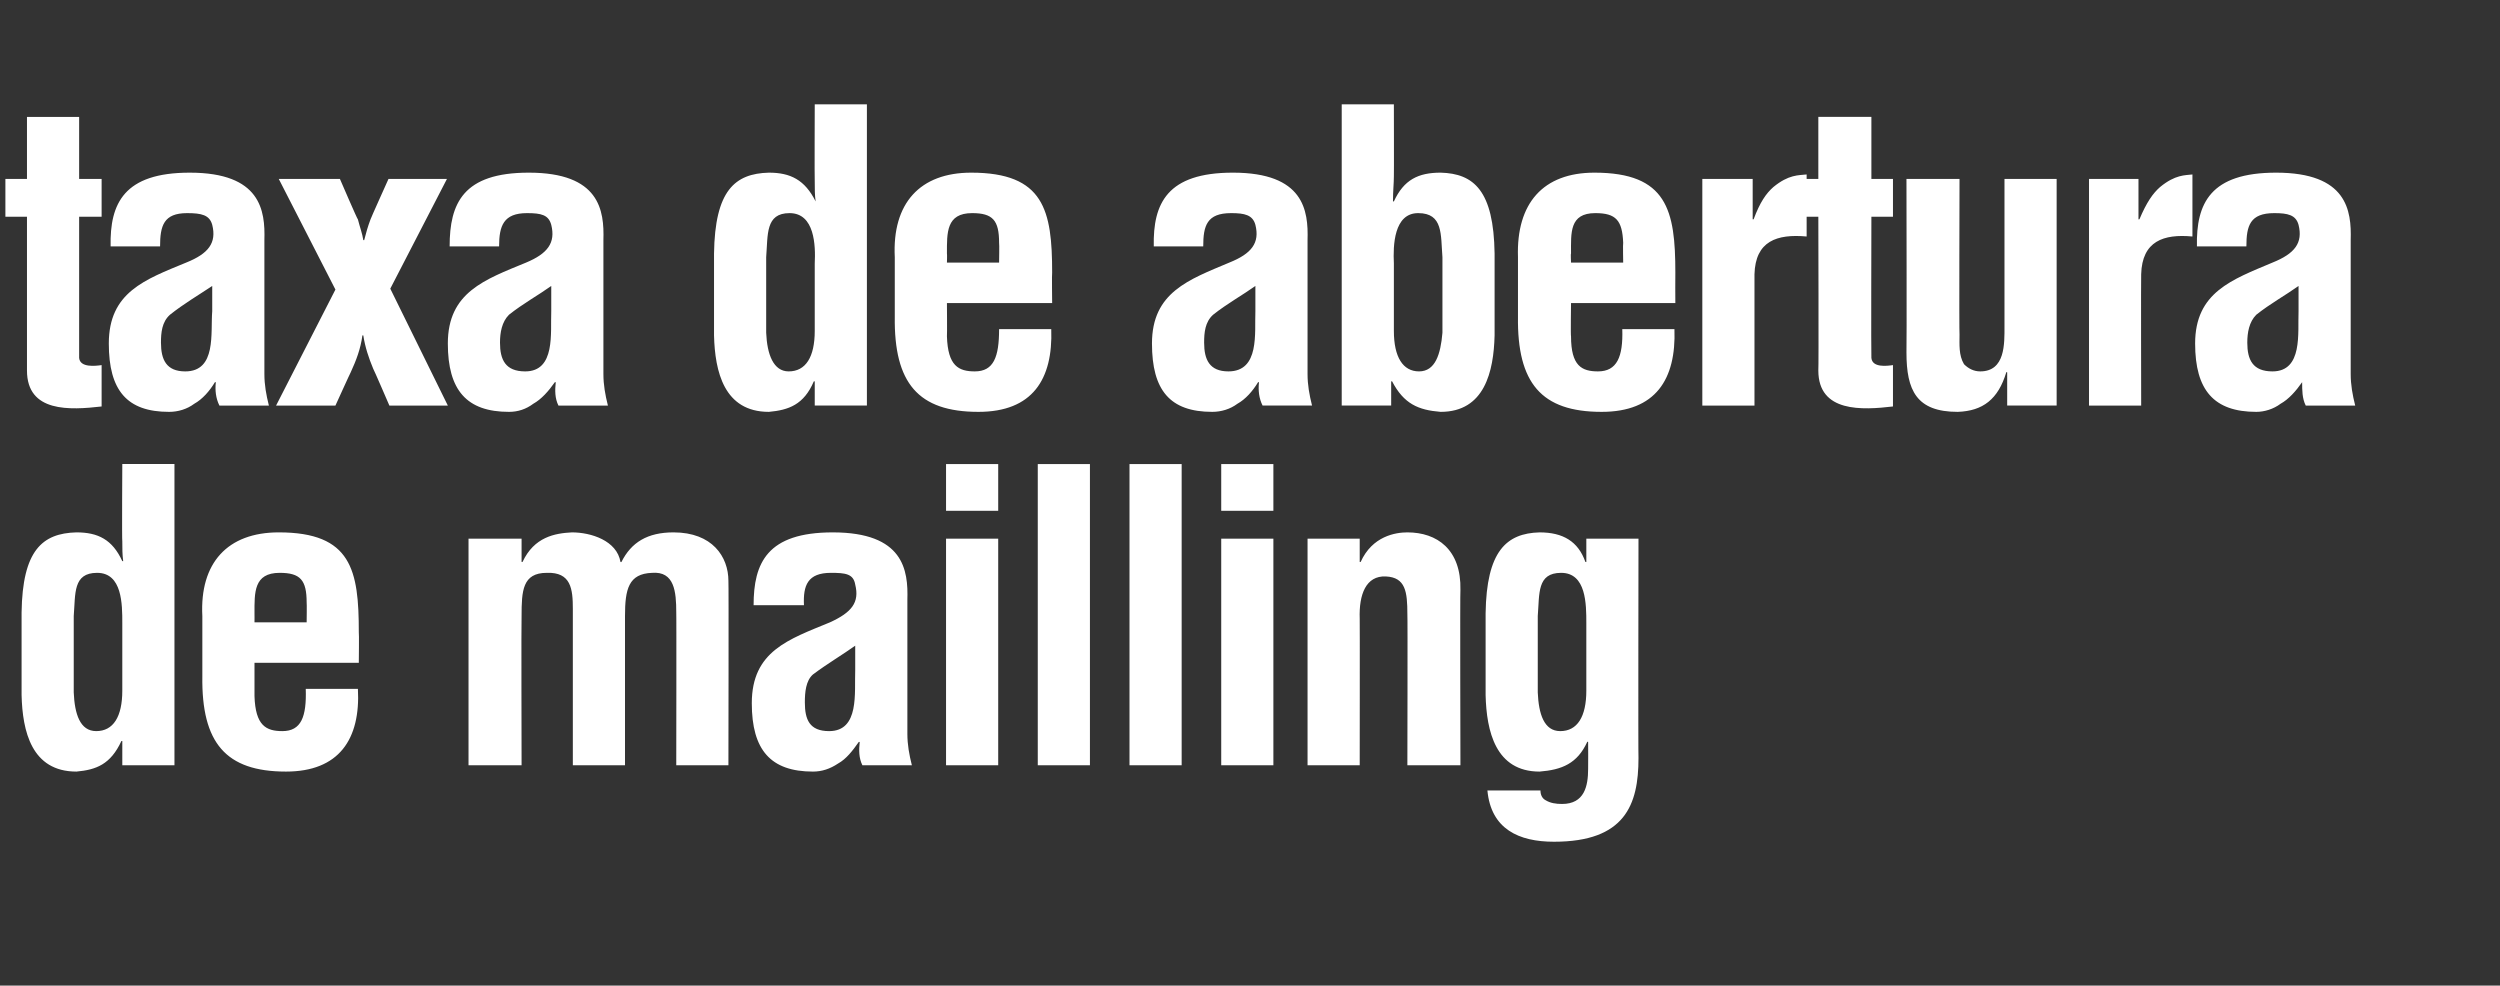
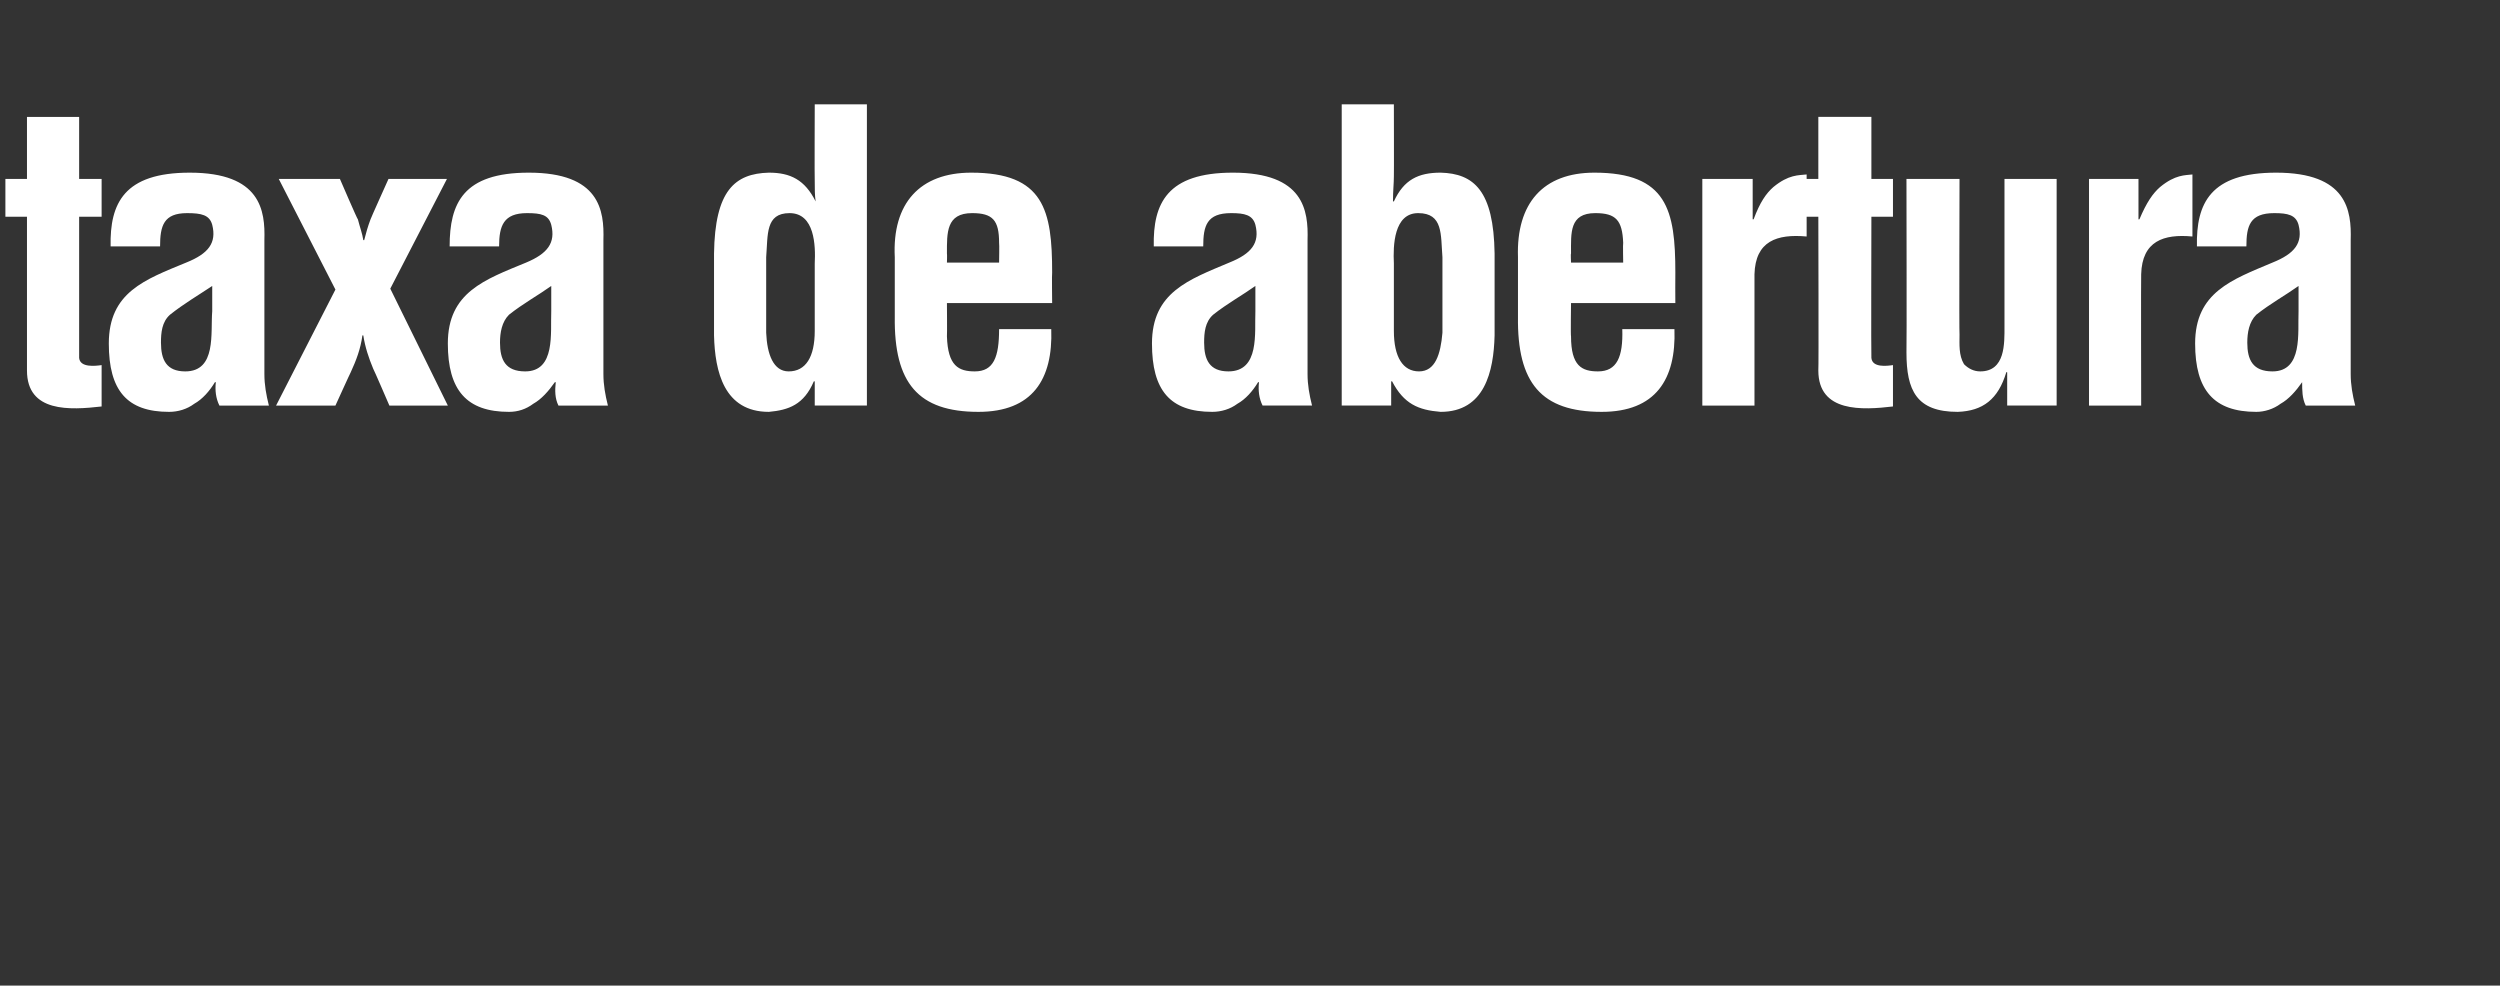
<svg xmlns="http://www.w3.org/2000/svg" version="1.1" width="278px" height="109.6px" viewBox="0 -13 278 109.6" style="top:-13px">
  <rect x="0" y="-13" width="278" height="109.6" fill="#333333" stroke="none" />
  <desc>taxa de abertura de mailling</desc>
  <defs />
  <g id="Polygon11551">
-     <path d="m13.6 56.3c0-2.1 0-5.6-2.8-5.6c-2.7 0-2.4 2.3-2.6 4.8c0 0 0 8.5 0 8.5c.1 2.4.7 4.3 2.5 4.3c1.9 0 2.9-1.6 2.9-4.5c0 0 0-7.5 0-7.5zm0 13.1c0 0-.14.01-.1 0c-1.2 2.6-2.8 3.2-5 3.4c-5 0-6-4.5-6.1-8.5c0 0 0-9.2 0-9.2c.1-6.9 2.3-8.8 6.1-8.9c2.4 0 4 .8 5.1 3.2c0 0 .1 0 .1 0c-.1-.7-.1-1.5-.1-2.2c-.05-.02 0-8.6 0-8.6l5.8 0l0 33.5l-5.8 0l0-2.7zm8.9-13.9c-.3-5.9 2.8-9.3 8.5-9.3c8.1 0 8.9 4.2 8.9 11.1c.04-.01 0 3.4 0 3.4l-11.6 0c0 0 .01 3.66 0 3.7c.1 3.3 1.3 3.9 3.1 3.9c2.1 0 2.7-1.6 2.6-4.7c0 0 5.8 0 5.8 0c.3 5.6-2.1 9.2-8 9.2c-6.7 0-9.4-3.2-9.3-10.6c0 0 0-6.7 0-6.7zm11.6.7c0 0 .03-2.17 0-2.2c0-2.5-.7-3.3-3-3.3c-2.9 0-2.8 2.2-2.8 4.5c.01-.01 0 1 0 1l5.8 0zm23.9-6.7c0 0 .05-.04.1 0c1.3-2.8 3.6-3.2 5.5-3.3c2.1 0 5 .9 5.4 3.3c0 0 .1 0 .1 0c1.1-2.2 2.9-3.3 5.8-3.3c4.3 0 6.1 2.7 6.1 5.4c.04-.03 0 20.5 0 20.5l-5.8 0c0 0 .03-17.05 0-17c0-2.3-.2-4.6-2.7-4.4c-2.6.1-3 1.8-3 4.8c0 0 0 16.6 0 16.6l-5.8 0c0 0-.01-17.36 0-17.4c0-2.2-.2-4.1-2.9-4c-2.7 0-2.8 2-2.8 4.8c-.04 0 0 16.6 0 16.6l-5.9 0l0-25.2l5.9 0l0 2.6zm37.9 22.6c-.4-.8-.4-1.7-.3-2.6c0 0-.1 0-.1 0c-.7 1-1.4 1.9-2.3 2.4c-.9.6-1.8.9-2.8.9c-4.7 0-6.8-2.4-6.8-7.6c0-5.8 4.1-7.1 8.7-9c2.4-1.1 3.3-2.2 2.8-4.2c-.2-1.2-1.1-1.3-2.7-1.3c-2.6 0-3.1 1.4-3 3.6c0 0-5.6 0-5.6 0c0-4.7 1.5-8.1 8.8-8.1c7.9 0 8.4 4.2 8.3 7.5c0 0 0 14.9 0 14.9c0 1.2.2 2.3.5 3.5c0 0-5.5 0-5.5 0zm-.8-13.3c-1.4 1-3.1 2-4.7 3.2c-.8.7-.9 2-.9 3.1c0 1.9.5 3.2 2.7 3.2c3.4 0 2.8-4.3 2.9-6.8c0 0 0-2.7 0-2.7zm10.1 13.3l0-25.2l5.8 0l0 25.2l-5.8 0zm0-28.3l0-5.2l5.8 0l0 5.2l-5.8 0zm10.2 28.3l0-33.5l5.8 0l0 33.5l-5.8 0zm10.2 0l0-33.5l5.8 0l0 33.5l-5.8 0zm10.2 0l0-25.2l5.8 0l0 25.2l-5.8 0zm0-28.3l0-5.2l5.8 0l0 5.2l-5.8 0zm15.4 5.7c0 0 .1-.04.1 0c1.3-2.9 3.9-3.3 5.2-3.3c3.3 0 6 1.9 5.9 6.4c-.05.04 0 19.5 0 19.5l-5.9 0c0 0 .04-16.82 0-16.8c0-2.5-.2-4.1-2.4-4.2c-2.2-.1-3 2-2.9 4.7c.02-.03 0 16.3 0 16.3l-5.8 0l0-25.2l5.8 0l0 2.6zm22.4 1.2c-2.7 0-2.4 2.3-2.6 4.8c0 0 0 8.5 0 8.5c.1 2.4.7 4.3 2.5 4.3c1.9 0 2.9-1.6 2.9-4.5c0 0 0-7.5 0-7.5c0-2.1 0-5.6-2.8-5.6zm-2.3 24.2c0 .5.2.9.6 1.1c.5.3 1.1.4 1.8.4c2.5 0 2.9-2 2.9-3.9c.02-.05 0-3 0-3c0 0-.07-.04-.1 0c-1.1 2.4-2.8 3.1-5.3 3.3c-4.9 0-5.9-4.5-6-8.5c0 0 0-9.1 0-9.1c.1-6.9 2.3-8.9 6-9c2.6 0 4.3 1 5.1 3.3c-.04-.04.1 0 .1 0l0-2.6l5.8 0c0 0-.04 24.43 0 24.4c0 5.2-1.5 9.3-9.4 9.3c-3.9 0-7-1.4-7.4-5.7c0 0 5.9 0 5.9 0z" stroke="none" fill="#fff" />
-   </g>
+     </g>
  <g id="Polygon11550">
    <path d="m11.3 32.2c-3.5.4-8.3.7-8.3-4c0 .02 0-17.1 0-17.1l-2.4 0l0-4.2l2.4 0l0-6.9l5.8 0l0 6.9l2.5 0l0 4.2l-2.5 0c0 0 .01 15.69 0 15.7c.1 1.1 1.8.9 2.5.8c0 0 0 4.6 0 4.6zm13.1-.1c-.4-.8-.5-1.7-.4-2.6c0 0-.1 0-.1 0c-.6 1-1.4 1.9-2.3 2.4c-.8.6-1.8.9-2.8.9c-4.7 0-6.7-2.4-6.7-7.6c0-5.7 4-7.1 8.6-9c2.5-1 3.4-2.2 2.9-4.2c-.3-1.1-1.2-1.3-2.8-1.3c-2.6 0-3 1.4-3 3.7c0 0-5.5 0-5.5 0c-.1-4.8 1.5-8.2 8.8-8.2c7.9 0 8.4 4.2 8.3 7.5c0 0 0 14.9 0 14.9c0 1.2.2 2.3.5 3.5c0 0-5.5 0-5.5 0zm-.8-13.3c-1.5 1-3.2 2-4.7 3.2c-.9.8-1 2-1 3.1c0 1.9.6 3.2 2.7 3.2c3.5 0 2.8-4.3 3-6.7c0 0 0-2.8 0-2.8zm7.4-11.9l6.8 0c0 0 1.96 4.55 2 4.5c.2.8.5 1.6.6 2.3c0 0 .1 0 .1 0c.2-.8.4-1.5.7-2.3c-.01-.04 2-4.5 2-4.5l6.5 0l-6.3 12.2l6.4 13l-6.5 0c0 0-1.75-4.06-1.8-4.1c-.5-1.2-.9-2.4-1.1-3.7c0 0-.1 0-.1 0c-.2 1.5-.7 2.8-1.3 4.1c0-.04-1.7 3.7-1.7 3.7l-6.6 0l6.6-12.9l-6.3-12.3zm31.1 25.2c-.4-.8-.4-1.7-.3-2.6c0 0-.1 0-.1 0c-.7 1-1.5 1.9-2.4 2.4c-.8.6-1.7.9-2.7.9c-4.7 0-6.8-2.4-6.8-7.6c0-5.7 4.1-7.1 8.7-9c2.4-1 3.3-2.2 2.8-4.2c-.3-1.1-1.1-1.3-2.7-1.3c-2.6 0-3.1 1.4-3.1 3.7c0 0-5.5 0-5.5 0c0-4.8 1.5-8.2 8.8-8.2c7.9 0 8.4 4.2 8.3 7.5c0 0 0 14.9 0 14.9c0 1.2.2 2.3.5 3.5c0 0-5.5 0-5.5 0zm-.8-13.3c-1.4 1-3.2 2-4.7 3.2c-.8.8-1 2-1 3.1c0 1.9.6 3.2 2.8 3.2c3.4 0 2.8-4.3 2.9-6.7c0 0 0-2.8 0-2.8zm29.3-2.5c.1-2 0-5.6-2.8-5.6c-2.7 0-2.4 2.4-2.6 4.9c0 0 0 8.4 0 8.4c.1 2.4.8 4.3 2.5 4.3c1.9 0 2.9-1.6 2.9-4.5c0 0 0-7.5 0-7.5zm0 13.1c0 0-.12.03-.1 0c-1.1 2.6-2.8 3.2-5 3.4c-5 0-6-4.5-6.1-8.5c0 0 0-9.1 0-9.1c.1-7 2.3-8.9 6.1-9c2.4 0 4 .8 5.2 3.2c0 0 0 0 0 0c-.1-.7-.1-1.4-.1-2.2c-.03 0 0-8.6 0-8.6l5.8 0l0 33.5l-5.8 0l0-2.7zm8.9-13.8c-.3-6 2.8-9.4 8.5-9.4c8.1 0 9 4.2 9 11.1c-.04.01 0 3.4 0 3.4l-11.7 0c0 0 .03 3.67 0 3.7c.1 3.3 1.3 3.9 3.1 3.9c2.1 0 2.7-1.6 2.7-4.7c0 0 5.8 0 5.8 0c.2 5.6-2.1 9.2-8.1 9.2c-6.7 0-9.4-3.2-9.3-10.6c0 0 0-6.6 0-6.6zm11.6.6c0 0 .04-2.16 0-2.2c0-2.5-.7-3.3-3-3.3c-2.9 0-2.8 2.2-2.8 4.5c.03.01 0 1 0 1l5.8 0zm29.3 15.9c-.4-.8-.5-1.7-.4-2.6c0 0-.1 0-.1 0c-.6 1-1.4 1.9-2.3 2.4c-.8.6-1.8.9-2.8.9c-4.7 0-6.7-2.4-6.7-7.6c0-5.7 4.1-7.1 8.6-9c2.5-1 3.4-2.2 2.9-4.2c-.3-1.1-1.2-1.3-2.7-1.3c-2.7 0-3.1 1.4-3.1 3.7c0 0-5.5 0-5.5 0c-.1-4.8 1.5-8.2 8.8-8.2c7.9 0 8.4 4.2 8.3 7.5c0 0 0 14.9 0 14.9c0 1.2.2 2.3.5 3.5c0 0-5.5 0-5.5 0zm-.8-13.3c-1.4 1-3.2 2-4.7 3.2c-.9.8-1 2-1 3.1c0 1.9.6 3.2 2.7 3.2c3.5 0 2.9-4.3 3-6.7c0 0 0-2.8 0-2.8zm15.4 5c0 2.9 1 4.5 2.8 4.5c1.8 0 2.4-1.9 2.6-4.3c0 0 0-8.4 0-8.4c-.2-2.5.1-4.9-2.7-4.9c-2.7 0-2.8 3.6-2.7 5.6c0 0 0 7.5 0 7.5zm-5.8-25.2l5.8 0c0 0 .02 8.02 0 8c0 .8-.1 1.6-.1 2.8c0 0 .1 0 .1 0c1.1-2.4 2.7-3.2 5.2-3.2c3.7.1 5.9 2 6 9c0 0 0 9.1 0 9.1c-.1 4-1.1 8.5-6 8.5c-2.5-.2-4.1-.9-5.4-3.4c.04.03-.1 0-.1 0l0 2.7l-5.5 0l0-33.5zm19.6 17c-.2-6 2.8-9.4 8.5-9.4c8.1 0 9 4.2 9 11.1c-.02.01 0 3.4 0 3.4l-11.6 0c0 0-.05 3.67 0 3.7c0 3.3 1.2 3.9 3 3.9c2.1 0 2.8-1.6 2.7-4.7c0 0 5.8 0 5.8 0c.2 5.6-2.1 9.2-8.1 9.2c-6.7 0-9.4-3.2-9.3-10.6c0 0 0-6.6 0-6.6zm11.7.6c0 0-.04-2.16 0-2.2c-.1-2.5-.8-3.3-3.1-3.3c-2.9 0-2.7 2.2-2.7 4.5c-.05.01 0 1 0 1l5.8 0zm14.4-4.8c0 0 .06-.04.1 0c.7-1.9 1.4-2.9 2.2-3.6c1.7-1.4 2.8-1.3 3.7-1.4c0 0 0 6.9 0 6.9c-3.3-.3-5.7.5-5.8 4.2c-.01.03 0 14.6 0 14.6l-5.8 0l0-25.2l5.6 0l0 4.5zm15.6 20.8c-3.4.4-8.3.7-8.3-4c.05.02 0-17.1 0-17.1l-2.3 0l0-4.2l2.3 0l0-6.9l5.9 0l0 6.9l2.4 0l0 4.2l-2.4 0c0 0-.04 15.69 0 15.7c.1 1.1 1.7.9 2.4.8c0 0 0 4.6 0 4.6zm12.7-3.8c0 0-.11-.04-.1 0c-.9 3-2.6 4.3-5.4 4.4c-4.6 0-5.7-2.4-5.7-6.6c.04.01 0-19.3 0-19.3l5.9 0c0 0-.05 17.25 0 17.3c0 1.1-.1 2.3.5 3.3c.5.5 1.1.8 1.8.8c2.8 0 2.7-3.1 2.7-5c.01-.04 0-16.4 0-16.4l5.8 0l0 25.2l-5.5 0l0-3.7zm14.6-17c0 0 .14-.04.1 0c.8-1.9 1.5-2.9 2.3-3.6c1.7-1.4 2.8-1.3 3.6-1.4c0 0 0 6.9 0 6.9c-3.2-.3-5.6.5-5.7 4.2c-.03.03 0 14.6 0 14.6l-5.8 0l0-25.2l5.5 0l0 4.5zm18.6 20.7c-.4-.8-.4-1.7-.4-2.6c0 0 0 0 0 0c-.7 1-1.5 1.9-2.4 2.4c-.8.6-1.8.9-2.7.9c-4.7 0-6.8-2.4-6.8-7.6c0-5.7 4.1-7.1 8.6-9c2.5-1 3.4-2.2 2.9-4.2c-.3-1.1-1.2-1.3-2.7-1.3c-2.7 0-3.1 1.4-3.1 3.7c0 0-5.5 0-5.5 0c-.1-4.8 1.5-8.2 8.8-8.2c7.9 0 8.4 4.2 8.3 7.5c0 0 0 14.9 0 14.9c0 1.2.2 2.3.5 3.5c0 0-5.5 0-5.5 0zm-.8-13.3c-1.4 1-3.2 2-4.7 3.2c-.8.8-1 2-1 3.1c0 1.9.6 3.2 2.8 3.2c3.4 0 2.8-4.3 2.9-6.7c0 0 0-2.8 0-2.8z" stroke="none" fill="#fff" />
  </g>
</svg>